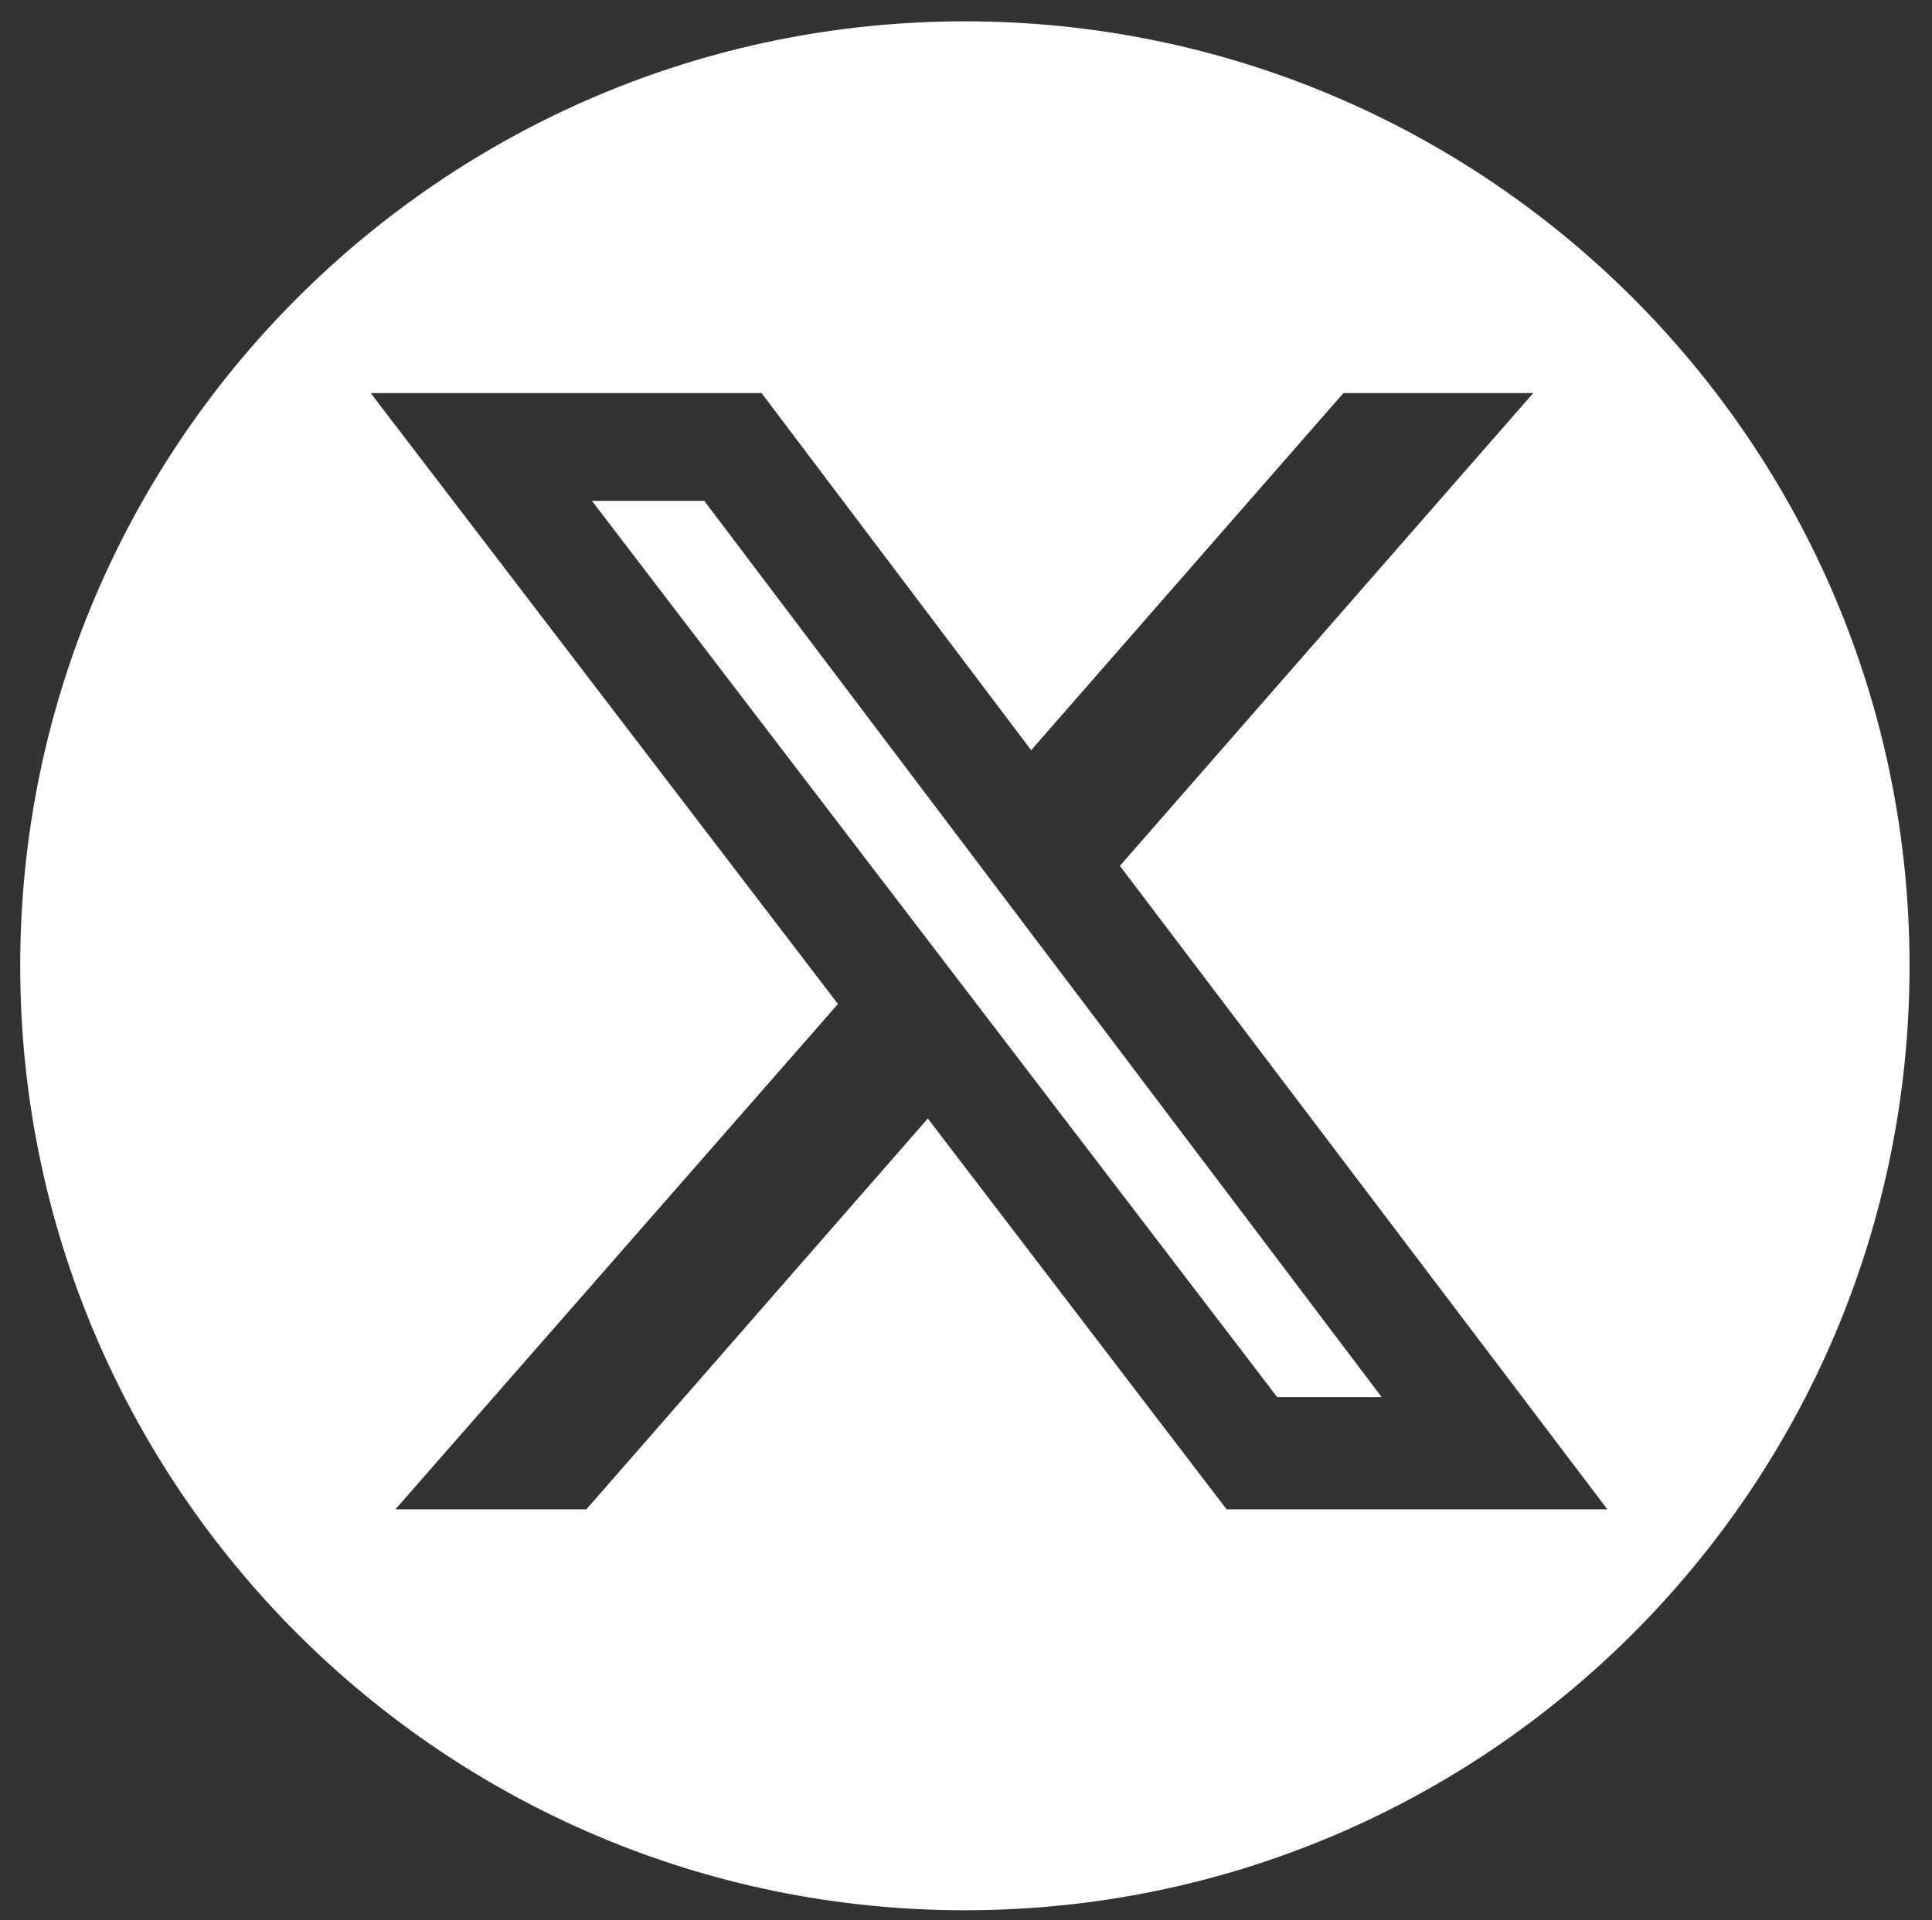
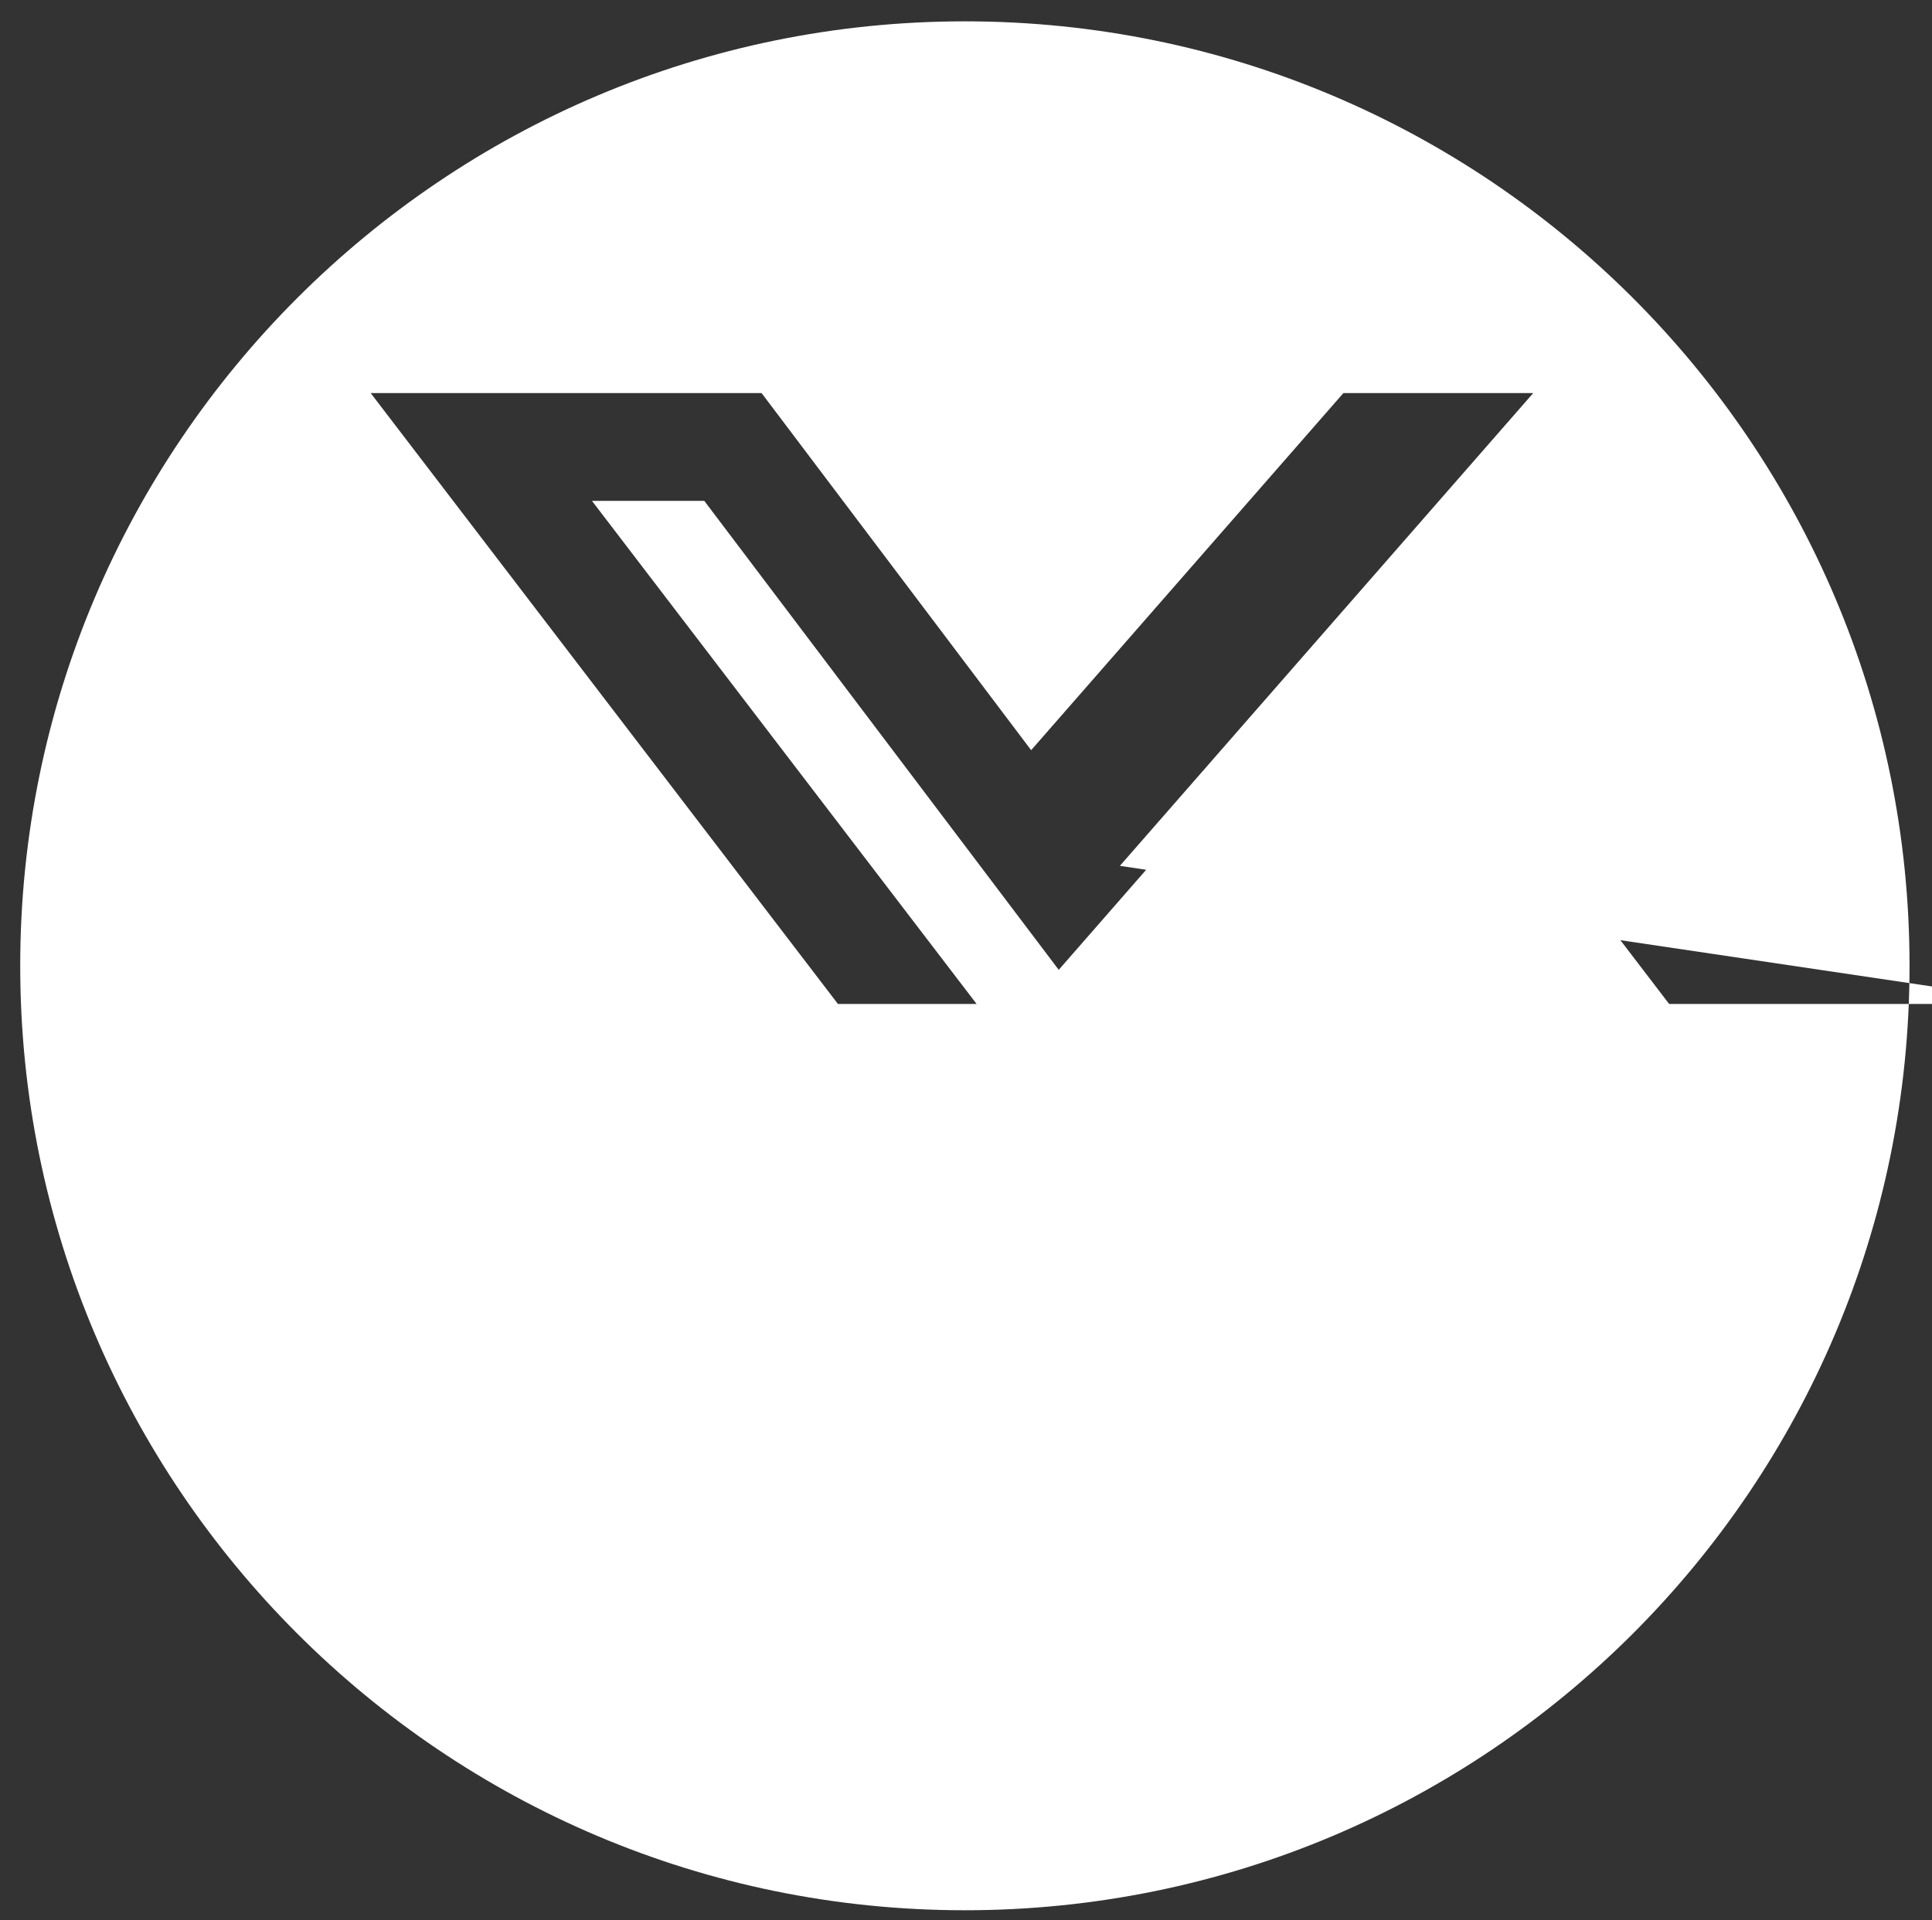
<svg xmlns="http://www.w3.org/2000/svg" version="1.1" id="Laag_2_00000155864465937688128480000013168553184863113882_" x="0px" y="0px" viewBox="0 0 172 171" style="enable-background:new 0 0 172 171;" xml:space="preserve" width="172" height="171">
  <rect x="0" y="0" width="172" height="171" fill="#333333" stroke="none" />
  <style type="text/css">
	.st0{fill:#FFFFFF;}
</style>
-   <path class="st0" d="M170,86c0,46.5-37.7,84.1-84.1,84.1S1.8,132.4,1.8,86S39.5,1.9,85.9,1.9S170,39.5,170,86z M52.7,44.6h10  l60.3,79.8h-9.3L52.7,44.6z M91.8,66.8L67.8,35H33l41.6,54.4l-39.4,45h17l30.4-34.8l26.6,34.8h33.9L99.7,77.1L136.5,35h-16.9  L91.8,66.8z" />
+   <path class="st0" d="M170,86c0,46.5-37.7,84.1-84.1,84.1S1.8,132.4,1.8,86S39.5,1.9,85.9,1.9S170,39.5,170,86z M52.7,44.6h10  l60.3,79.8h-9.3L52.7,44.6z M91.8,66.8L67.8,35H33l41.6,54.4h17l30.4-34.8l26.6,34.8h33.9L99.7,77.1L136.5,35h-16.9  L91.8,66.8z" />
</svg>